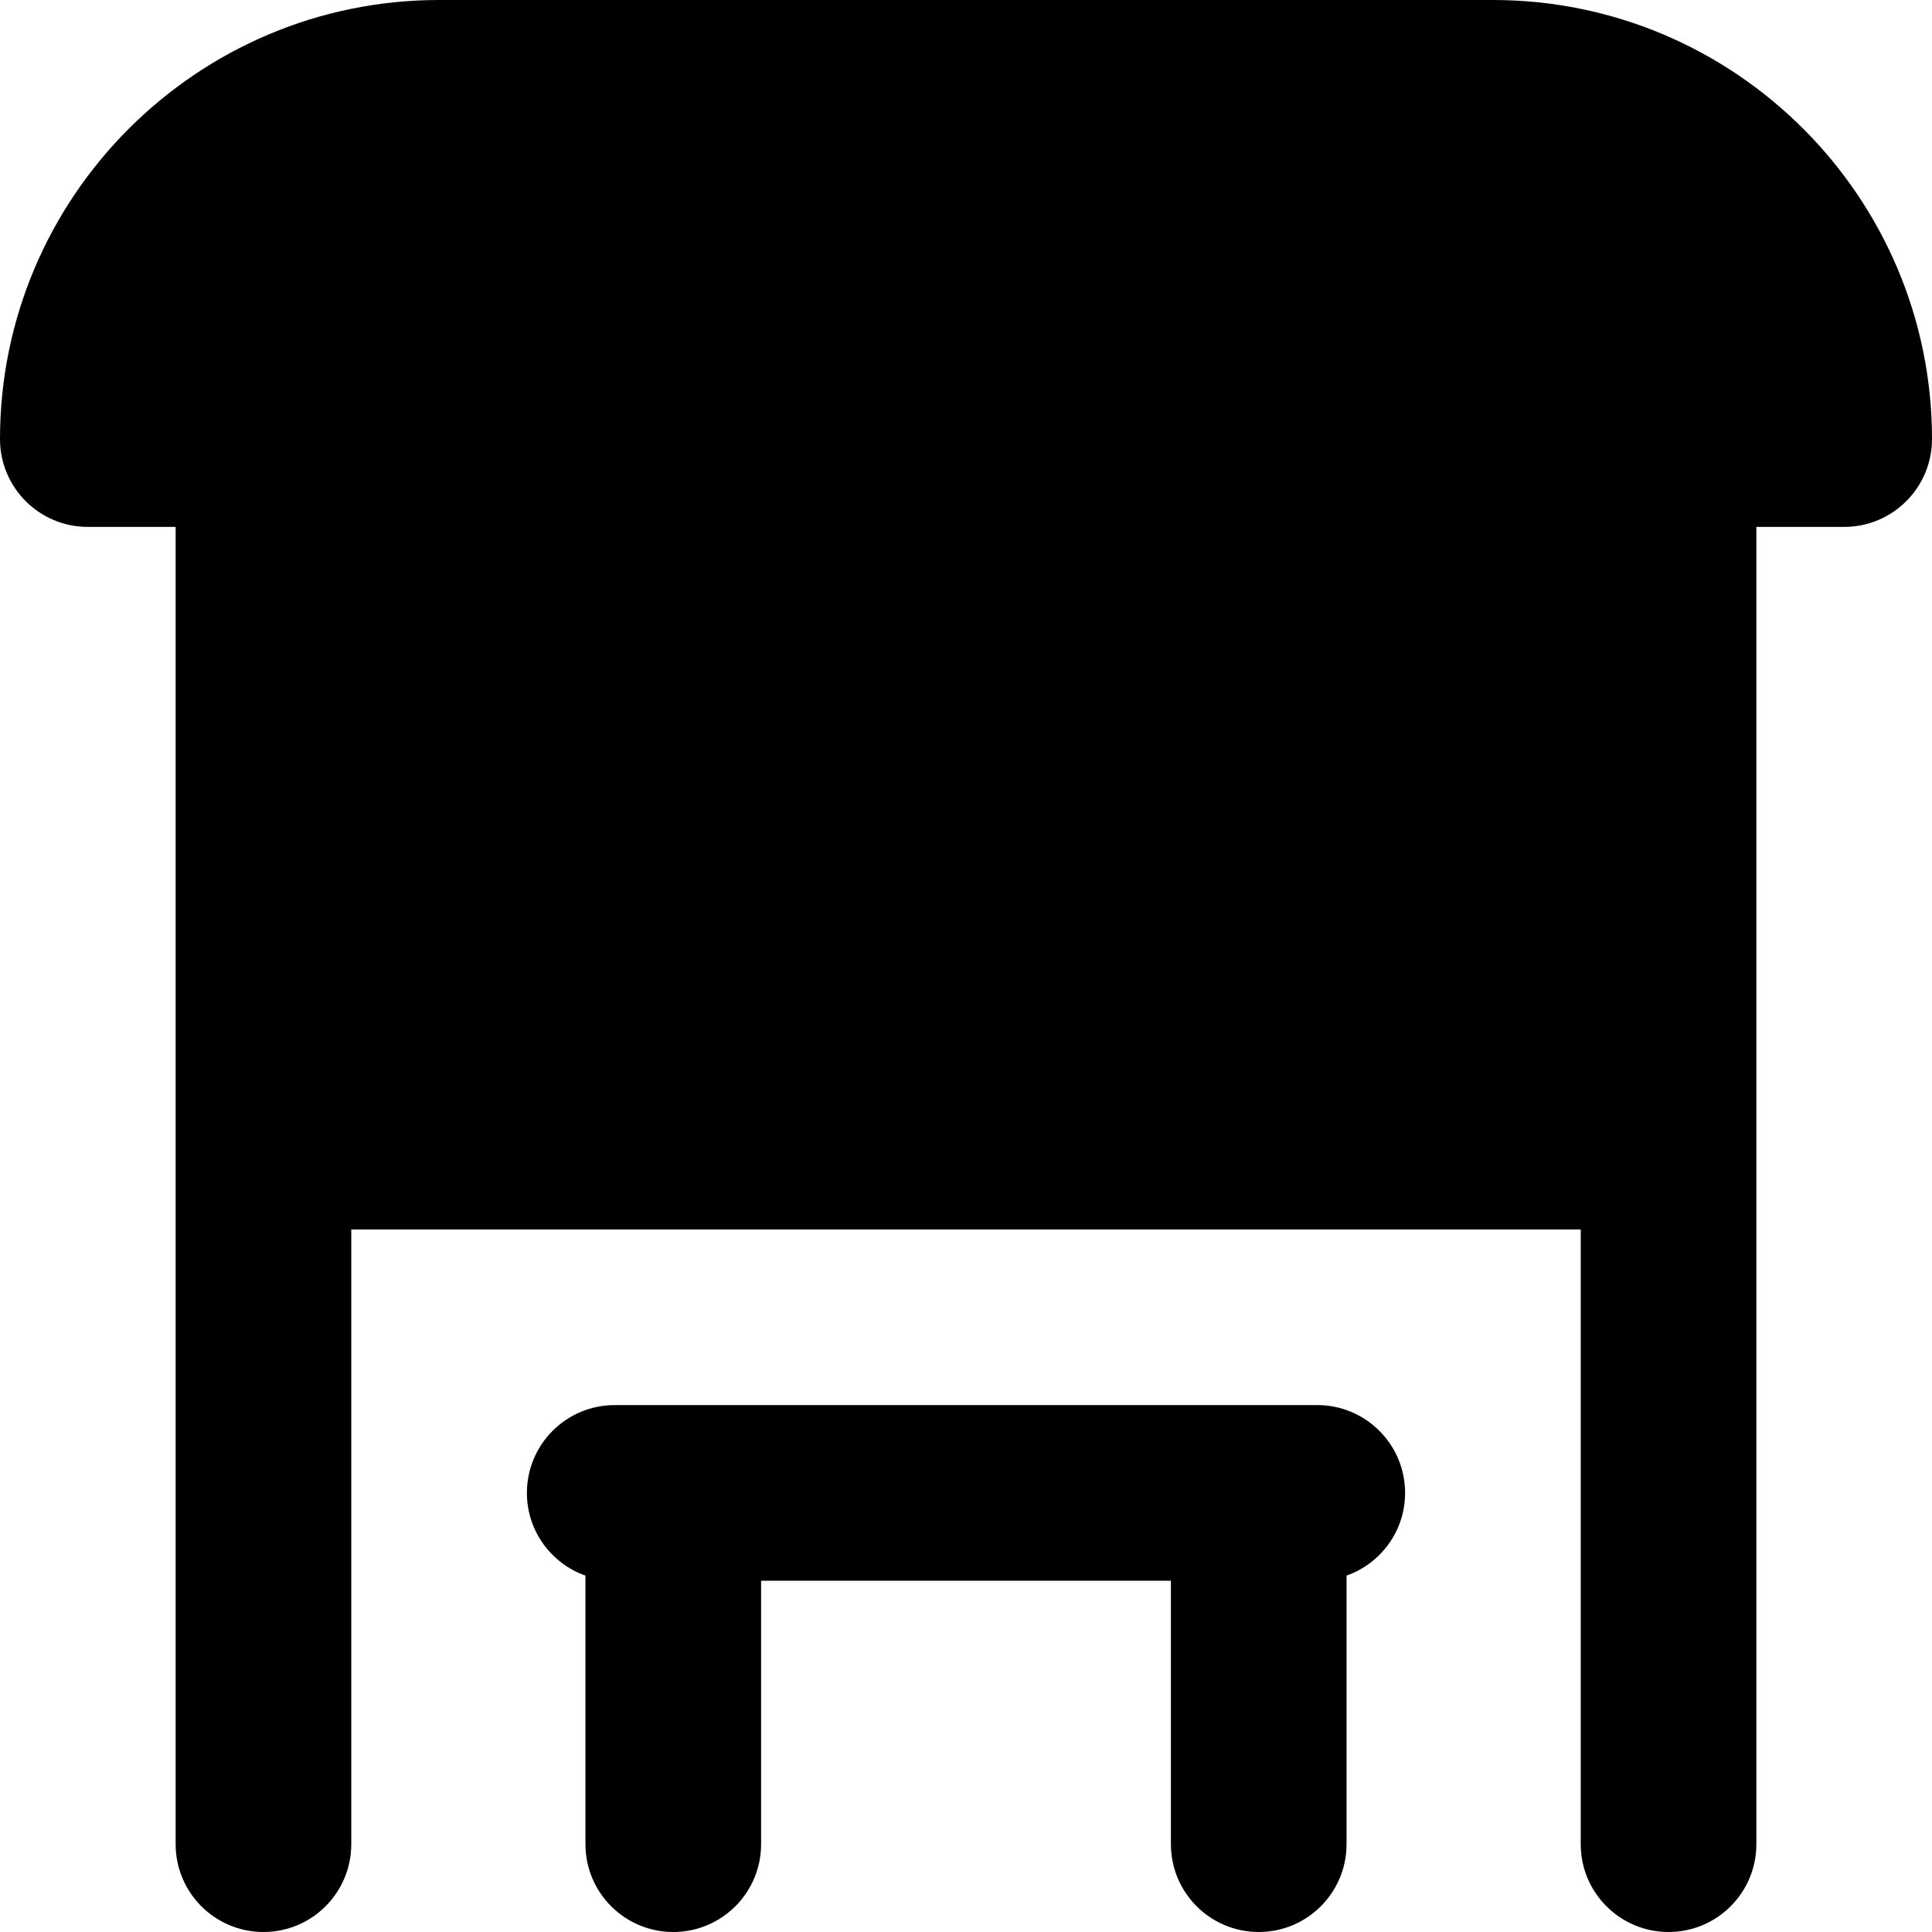
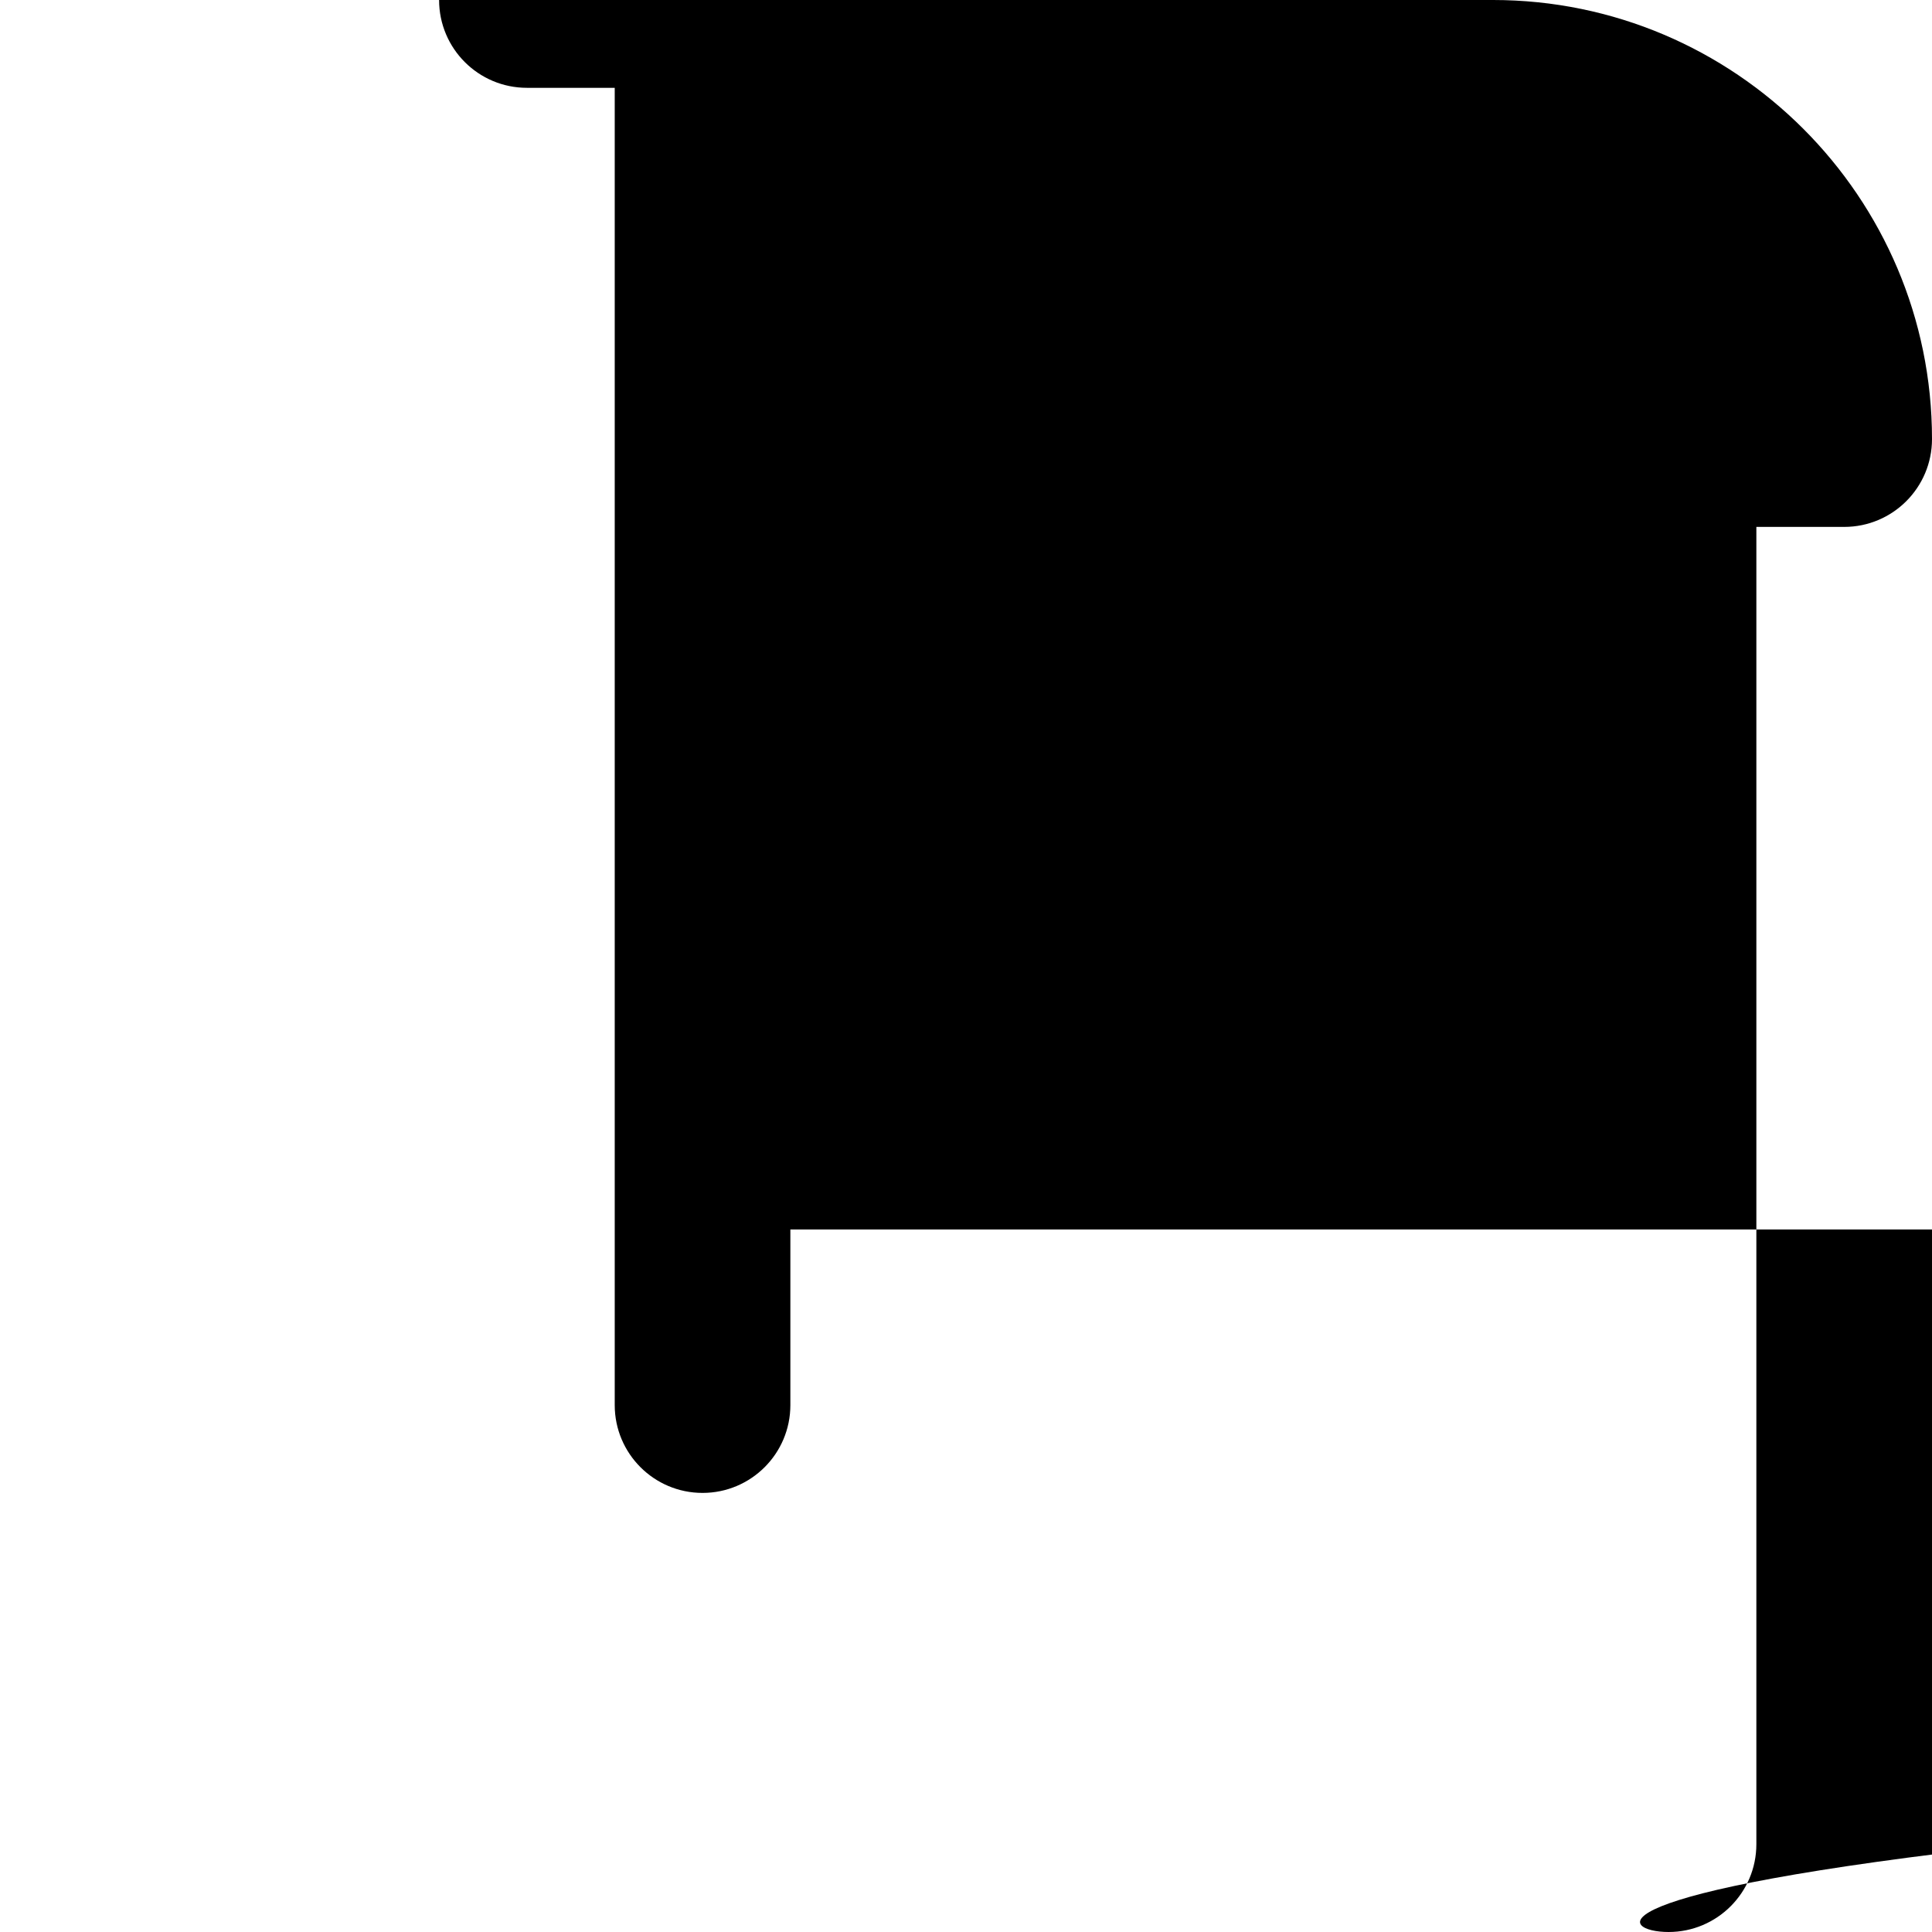
<svg xmlns="http://www.w3.org/2000/svg" version="1.1" id="Layer_1" x="0px" y="0px" viewBox="0 0 330 330" style="enable-background:new 0 0 330 330;" xml:space="preserve">
  <g id="XMLID_109_">
-     <path id="XMLID_110_" d="M285,330c8.284,0,15-6.716,15-15V90h15c8.284,0,15-6.716,15-15c0-41.355-33.645-75-75-75H75   C33.645,0,0,33.645,0,75c0,8.284,6.716,15,15,15h15v225c0,8.284,6.716,15,15,15s15-6.716,15-15V210h210v105   C270,323.284,276.716,330,285,330z" />
-     <path id="XMLID_138_" d="M215,330c8.284,0,15-6.716,15-15v-45.872c5.822-2.061,10-7.6,10-14.128c0-8.284-6.716-15-15-15H105   c-8.284,0-15,6.716-15,15c0,6.528,4.178,12.067,10,14.128V315c0,8.284,6.716,15,15,15s15-6.716,15-15v-45h70v45   C200,323.284,206.716,330,215,330z" />
+     <path id="XMLID_110_" d="M285,330c8.284,0,15-6.716,15-15V90h15c8.284,0,15-6.716,15-15c0-41.355-33.645-75-75-75H75   c0,8.284,6.716,15,15,15h15v225c0,8.284,6.716,15,15,15s15-6.716,15-15V210h210v105   C270,323.284,276.716,330,285,330z" />
  </g>
  <g>
</g>
  <g>
</g>
  <g>
</g>
  <g>
</g>
  <g>
</g>
  <g>
</g>
  <g>
</g>
  <g>
</g>
  <g>
</g>
  <g>
</g>
  <g>
</g>
  <g>
</g>
  <g>
</g>
  <g>
</g>
  <g>
</g>
</svg>